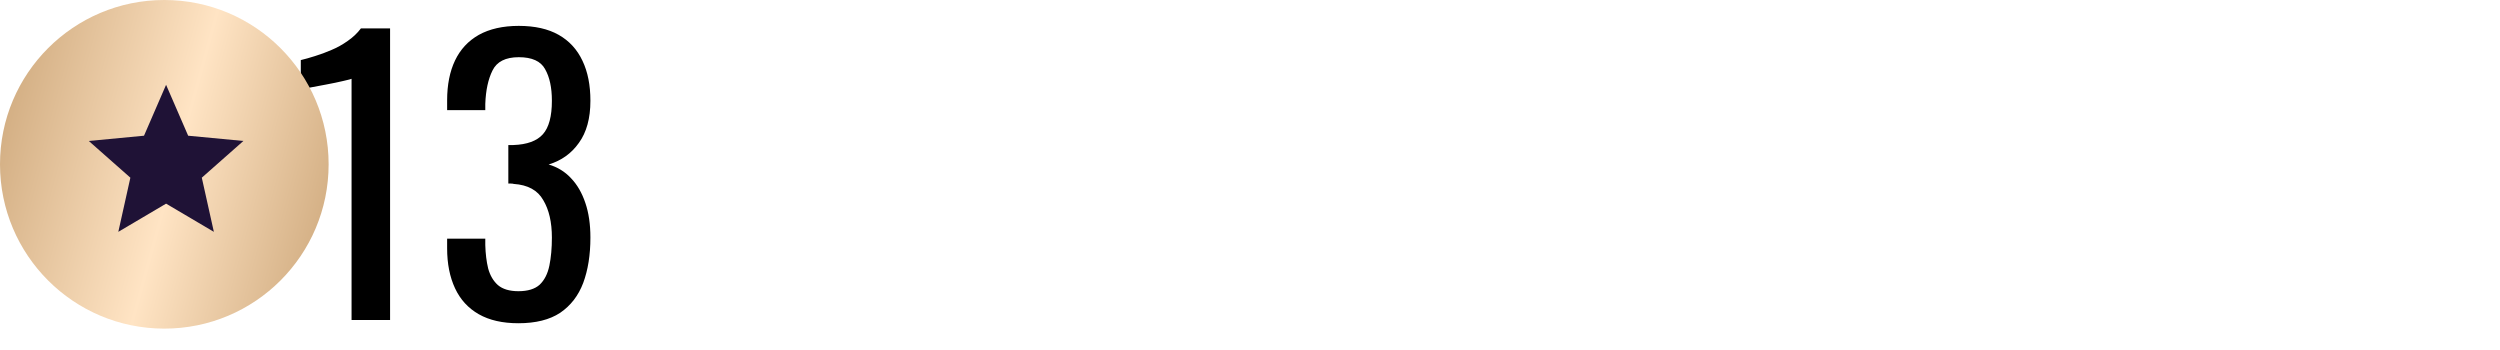
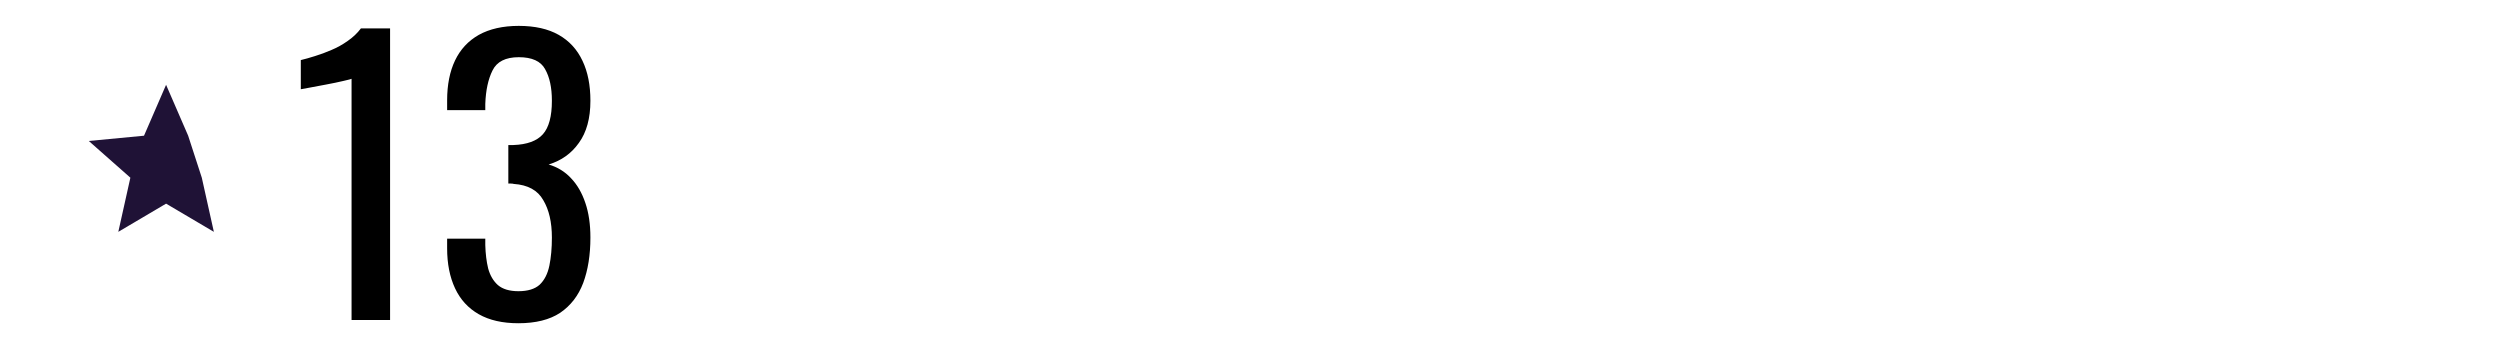
<svg xmlns="http://www.w3.org/2000/svg" width="250" height="35" viewBox="0 0 250 35" fill="none">
  <g clip-path="url(#clip0_512_19)">
    <path d="M35.156 32V7.88C35.132 7.904 34.856 7.976 34.328 8.096C33.824 8.216 33.248 8.336 32.6 8.456C31.952 8.576 31.376 8.684 30.872 8.78C30.368 8.876 30.104 8.924 30.08 8.924V6.008C30.488 5.912 30.956 5.78 31.484 5.612C32.036 5.444 32.588 5.24 33.14 5C33.716 4.76 34.256 4.46 34.76 4.1C35.288 3.74 35.732 3.32 36.092 2.84H39.008V32H35.156ZM51.841 32.324C50.257 32.324 48.937 32.024 47.881 31.424C46.825 30.824 46.033 29.96 45.505 28.832C44.977 27.704 44.713 26.372 44.713 24.836V23.864H48.529C48.529 23.96 48.529 24.068 48.529 24.188C48.529 24.284 48.529 24.392 48.529 24.512C48.553 25.376 48.649 26.156 48.817 26.852C49.009 27.548 49.333 28.1 49.789 28.508C50.269 28.916 50.953 29.12 51.841 29.12C52.777 29.12 53.485 28.904 53.965 28.472C54.445 28.016 54.769 27.38 54.937 26.564C55.105 25.748 55.189 24.812 55.189 23.756C55.189 22.22 54.901 20.972 54.325 20.012C53.773 19.028 52.789 18.488 51.373 18.392C51.301 18.368 51.205 18.356 51.085 18.356C50.989 18.356 50.905 18.356 50.833 18.356V14.504C50.905 14.504 50.989 14.504 51.085 14.504C51.181 14.504 51.265 14.504 51.337 14.504C52.705 14.456 53.689 14.096 54.289 13.424C54.889 12.752 55.189 11.636 55.189 10.076C55.189 8.756 54.961 7.7 54.505 6.908C54.073 6.116 53.197 5.72 51.877 5.72C50.557 5.72 49.681 6.164 49.249 7.052C48.817 7.916 48.577 9.032 48.529 10.4C48.529 10.496 48.529 10.604 48.529 10.724C48.529 10.82 48.529 10.916 48.529 11.012H44.713V10.04C44.713 8.48 44.977 7.148 45.505 6.044C46.033 4.94 46.825 4.088 47.881 3.488C48.961 2.888 50.293 2.588 51.877 2.588C53.485 2.588 54.817 2.888 55.873 3.488C56.929 4.088 57.721 4.952 58.249 6.08C58.777 7.184 59.041 8.516 59.041 10.076C59.041 11.828 58.657 13.232 57.889 14.288C57.145 15.344 56.137 16.064 54.865 16.448C55.753 16.712 56.497 17.168 57.097 17.816C57.721 18.464 58.201 19.292 58.537 20.3C58.873 21.284 59.041 22.436 59.041 23.756C59.041 25.484 58.801 26.996 58.321 28.292C57.841 29.564 57.073 30.56 56.017 31.28C54.961 31.976 53.569 32.324 51.841 32.324Z" fill="black" />
    <g filter="url(#filter0_i_512_19)">
-       <path d="M16.431 32.862C25.505 32.862 32.862 25.505 32.862 16.431C32.862 7.356 25.505 0 16.431 0C7.356 0 0 7.356 0 16.431C0 25.505 7.356 32.862 16.431 32.862Z" fill="url(#paint0_linear_512_19)" />
-     </g>
-     <path d="M16.608 8.481L18.816 13.571L24.338 14.097L20.18 17.769L21.386 23.184L16.608 20.364L11.831 23.184L13.037 17.769L8.878 14.097L14.401 13.571L16.608 8.481Z" fill="#1F1236" />
+       </g>
+     <path d="M16.608 8.481L18.816 13.571L20.18 17.769L21.386 23.184L16.608 20.364L11.831 23.184L13.037 17.769L8.878 14.097L14.401 13.571L16.608 8.481Z" fill="#1F1236" />
  </g>
  <defs>
    <filter id="filter0_i_512_19" x="0" y="0" width="32.862" height="32.862" filterUnits="userSpaceOnUse" color-interpolation-filters="sRGB">
      <feFlood flood-opacity="0" result="BackgroundImageFix" />
      <feBlend mode="normal" in="SourceGraphic" in2="BackgroundImageFix" result="shape" />
      <feColorMatrix in="SourceAlpha" type="matrix" values="0 0 0 0 0 0 0 0 0 0 0 0 0 0 0 0 0 0 127 0" result="hardAlpha" />
      <feOffset />
      <feGaussianBlur stdDeviation="5.301" />
      <feComposite in2="hardAlpha" operator="arithmetic" k2="-1" k3="1" />
      <feColorMatrix type="matrix" values="0 0 0 0 1 0 0 0 0 1 0 0 0 0 1 0 0 0 0.49 0" />
      <feBlend mode="normal" in2="shape" result="effect1_innerShadow_512_19" />
    </filter>
    <linearGradient id="paint0_linear_512_19" x1="0.503" y1="-4.26689e-06" x2="38.629" y2="10.455" gradientUnits="userSpaceOnUse">
      <stop stop-color="#CCA679" />
      <stop offset="0.526" stop-color="#FFE4C4" />
      <stop offset="1" stop-color="#CCA679" />
    </linearGradient>
    <clipPath id="clip0_512_19">
      <rect width="250" height="35" fill="white" />
    </clipPath>
  </defs>
</svg>